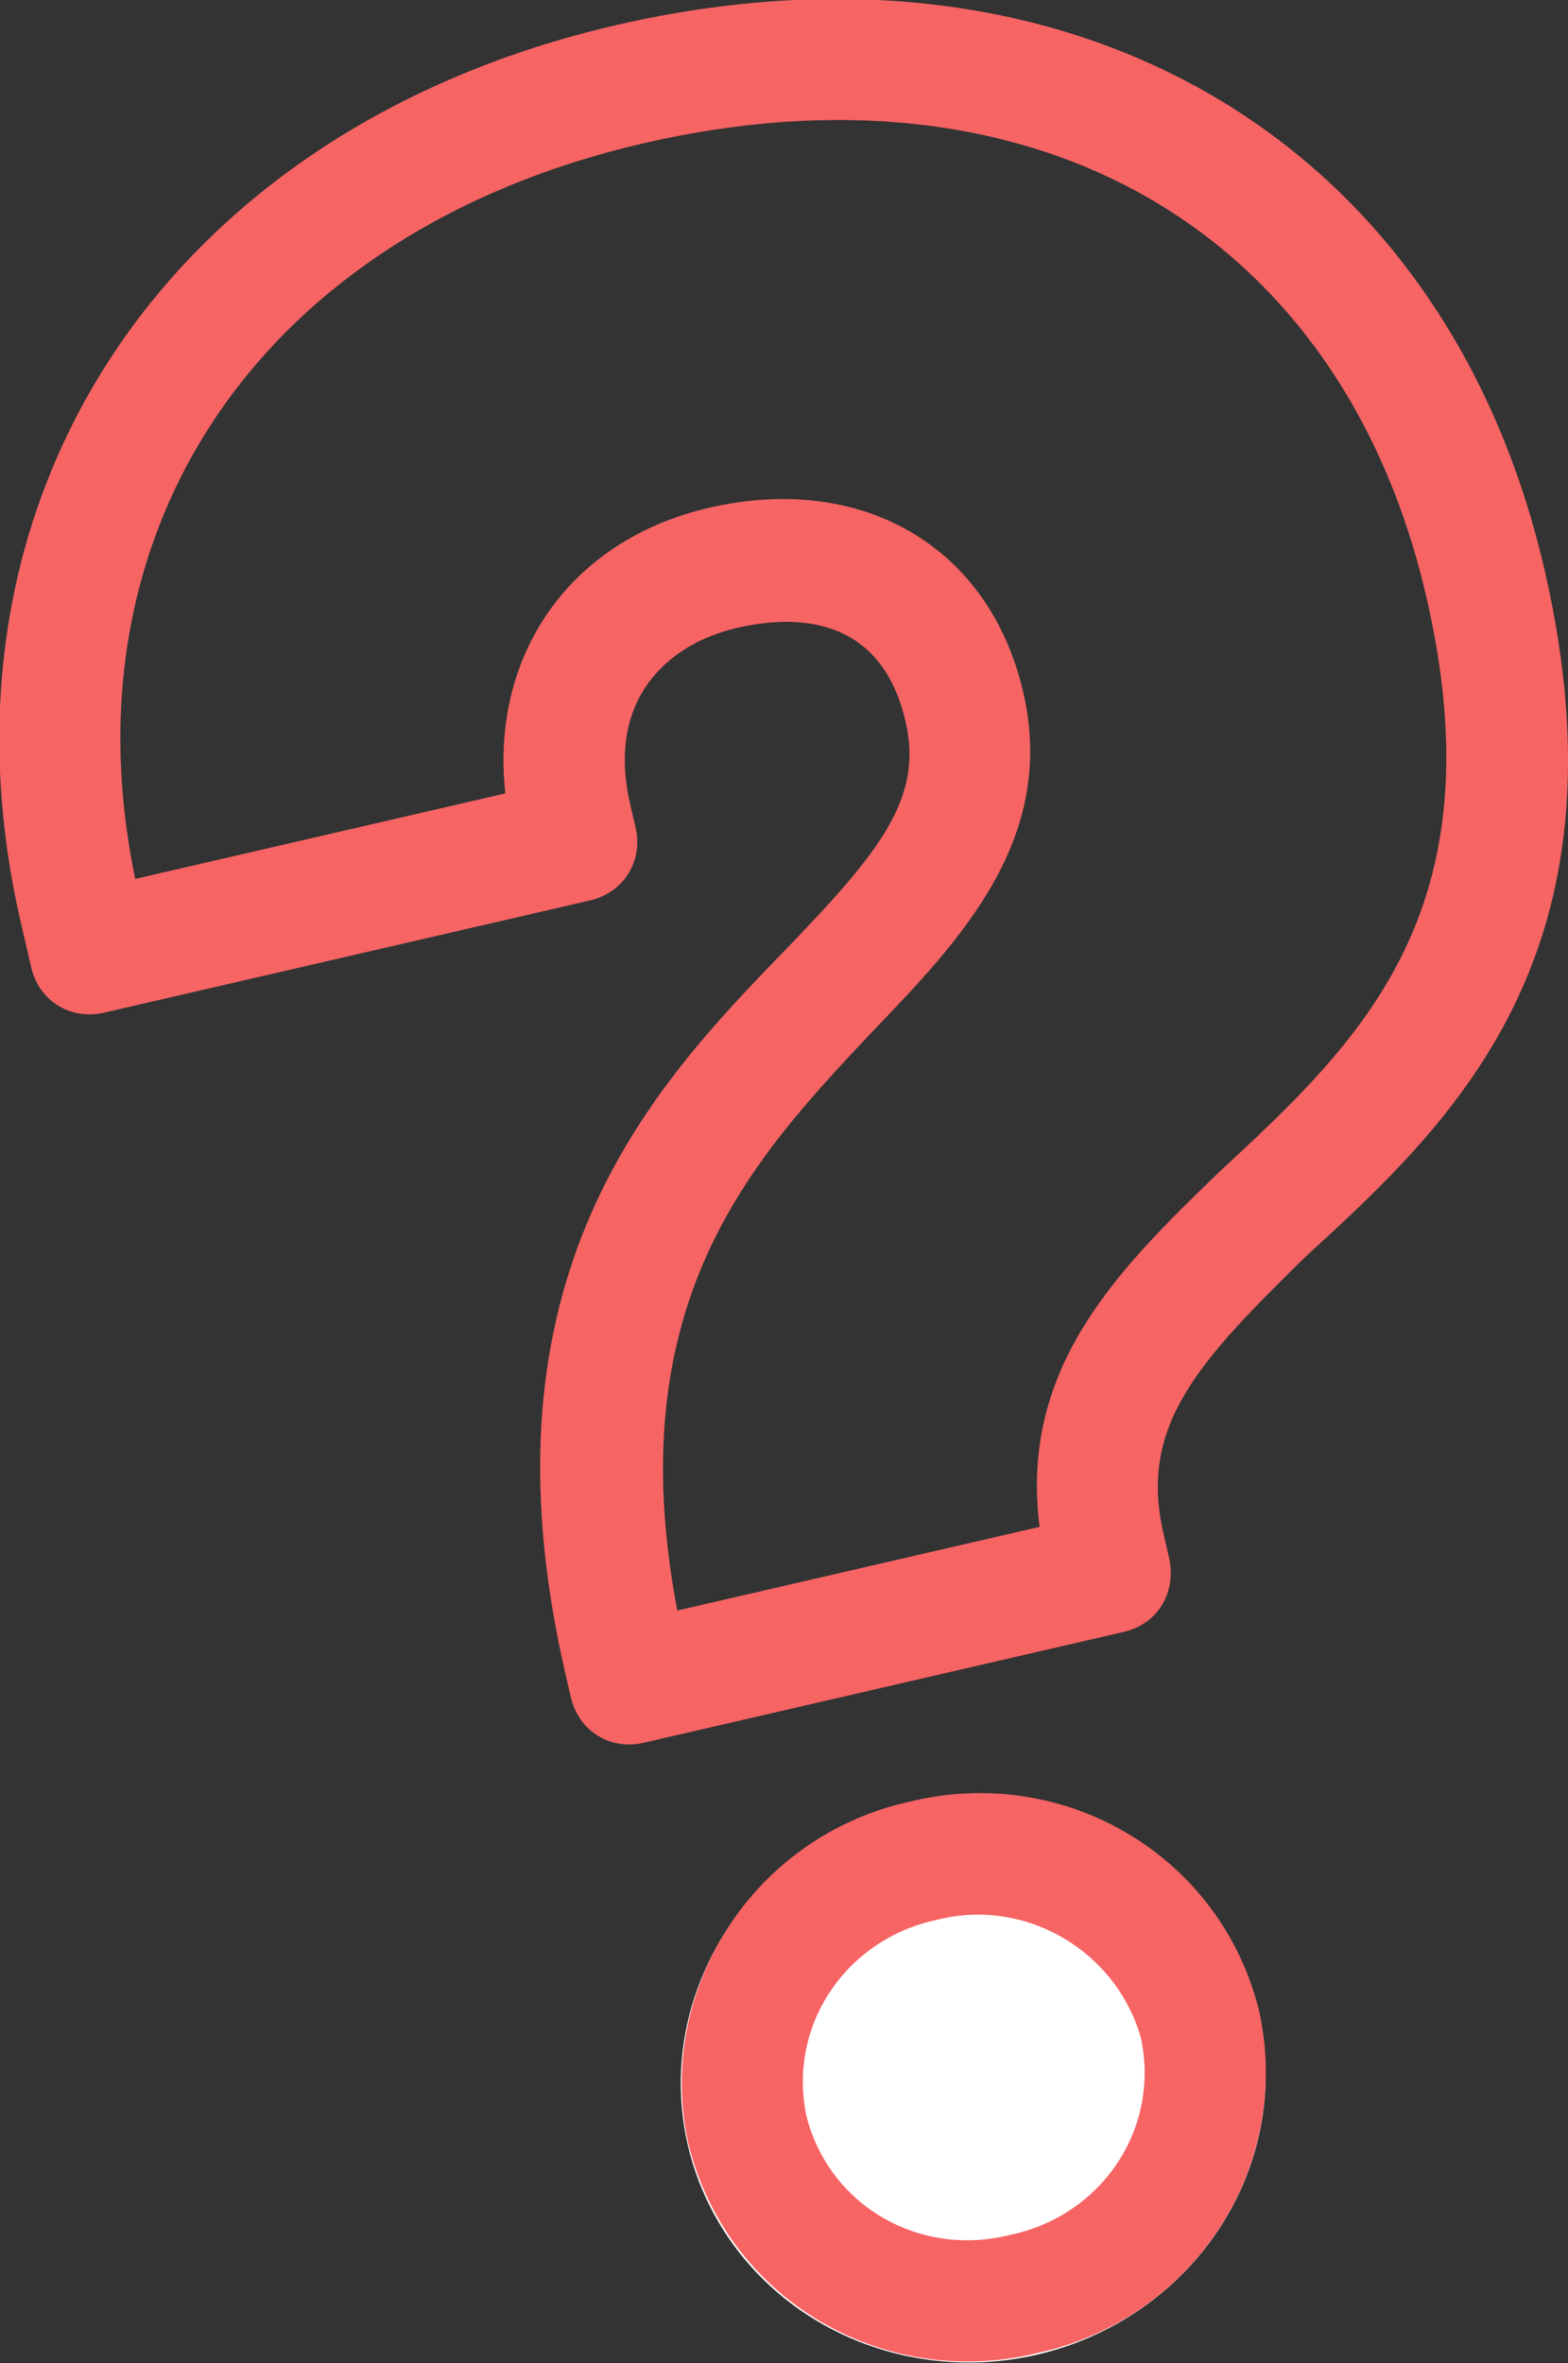
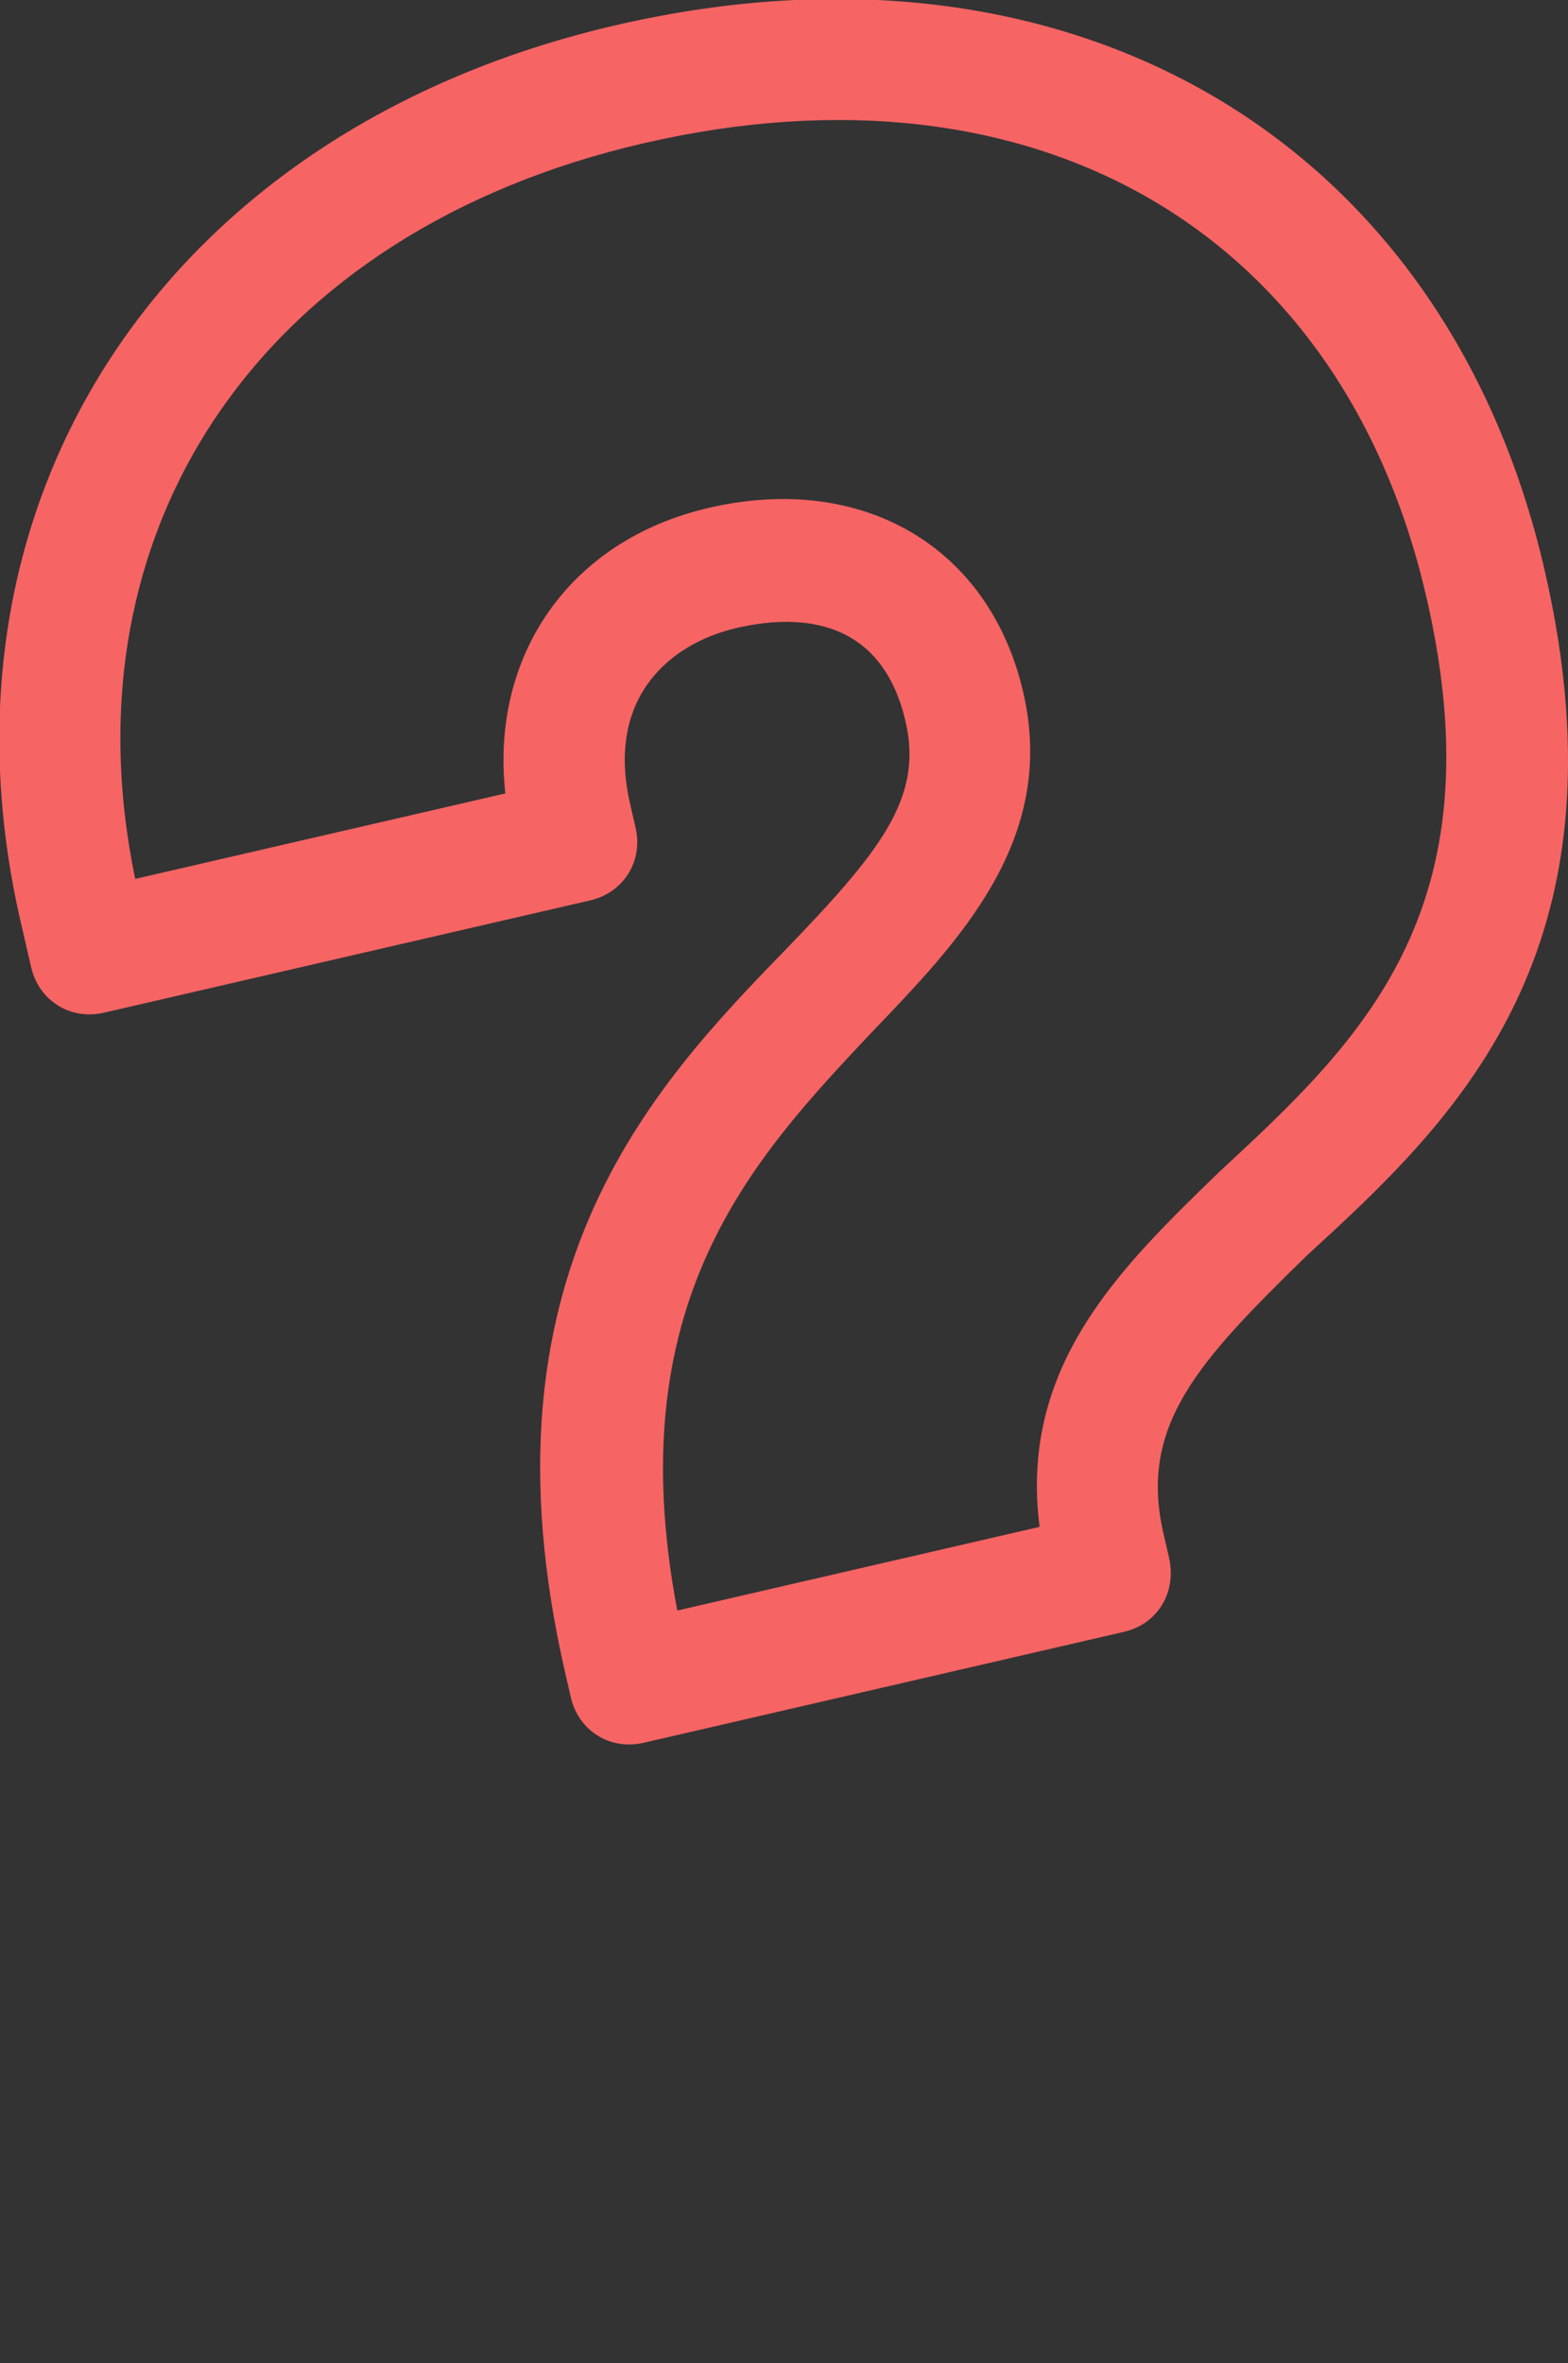
<svg xmlns="http://www.w3.org/2000/svg" version="1.1" id="レイヤー_1" x="0px" y="0px" viewBox="0 0 77.6 116.9" style="enable-background:new 0 0 77.6 116.9;" xml:space="preserve">
  <rect x="0" y="0" width="77.6" height="116.9" fill="#333333" stroke="none" />
  <style type="text/css">
	.st0{fill:#F76464;}
	.st1{fill:#FFFFFF;}
</style>
  <g id="グループ_922" transform="translate(-886.11 -1191.537) rotate(-13)">
    <path id="パス_686" class="st0" d="M631.4,1451.5H607c-1.7,0-3-1.3-3-3v-1.2c0-20.2,10.7-27.3,18.6-32.4c5.7-3.7,8.4-5.8,8.4-9.7   c0-5.6-4.4-6.4-7.1-6.4c-3.4,0-7.1,1.9-7.1,7.3v1.2c0,1.7-1.3,3-3,3h-24.7c-1.7,0-3-1.3-3-3v-2.3c0-21.5,15.9-36.6,38.7-36.6   c23.1,0,38.7,14.7,38.7,36.6c0,19.5-10.6,25.6-19.1,30.4c-6.4,3.9-10,6.3-10,11.8v1.2C634.4,1450.2,633.1,1451.5,631.4,1451.5   L631.4,1451.5z M610.1,1445.5h18.4c0.8-8,6.8-11.6,12.6-15.1c8.2-4.7,16.4-9.4,16.4-25.4c0-18.6-12.8-30.6-32.7-30.6   c-19.3,0-32.3,12-32.7,29.8h18.8c0.8-6.8,5.9-11.5,13-11.5c7.8,0,13.1,5,13.1,12.4c0,7.5-5.9,11.3-11.1,14.7   C618.7,1424.6,610.7,1430,610.1,1445.5z" />
-     <ellipse id="楕円形_20" transform="matrix(-1 3.384034e-06 -3.384034e-06 -1 1238.362 2942.673)" class="st1" cx="619.2" cy="1471.3" rx="14.5" ry="14" />
-     <path id="楕円形_20_-_アウトライン" class="st0" d="M619.2,1463.3c-4.6-0.1-8.4,3.4-8.5,8c0.1,4.6,3.9,8.1,8.5,8   c4.6,0.1,8.4-3.4,8.5-8C627.5,1466.8,623.7,1463.2,619.2,1463.3 M619.2,1457.3c7.9-0.1,14.4,6.1,14.5,14c-0.1,7.9-6.6,14.1-14.5,14   c-7.9,0.1-14.4-6.1-14.5-14C604.8,1463.5,611.3,1457.2,619.2,1457.3z" />
  </g>
</svg>